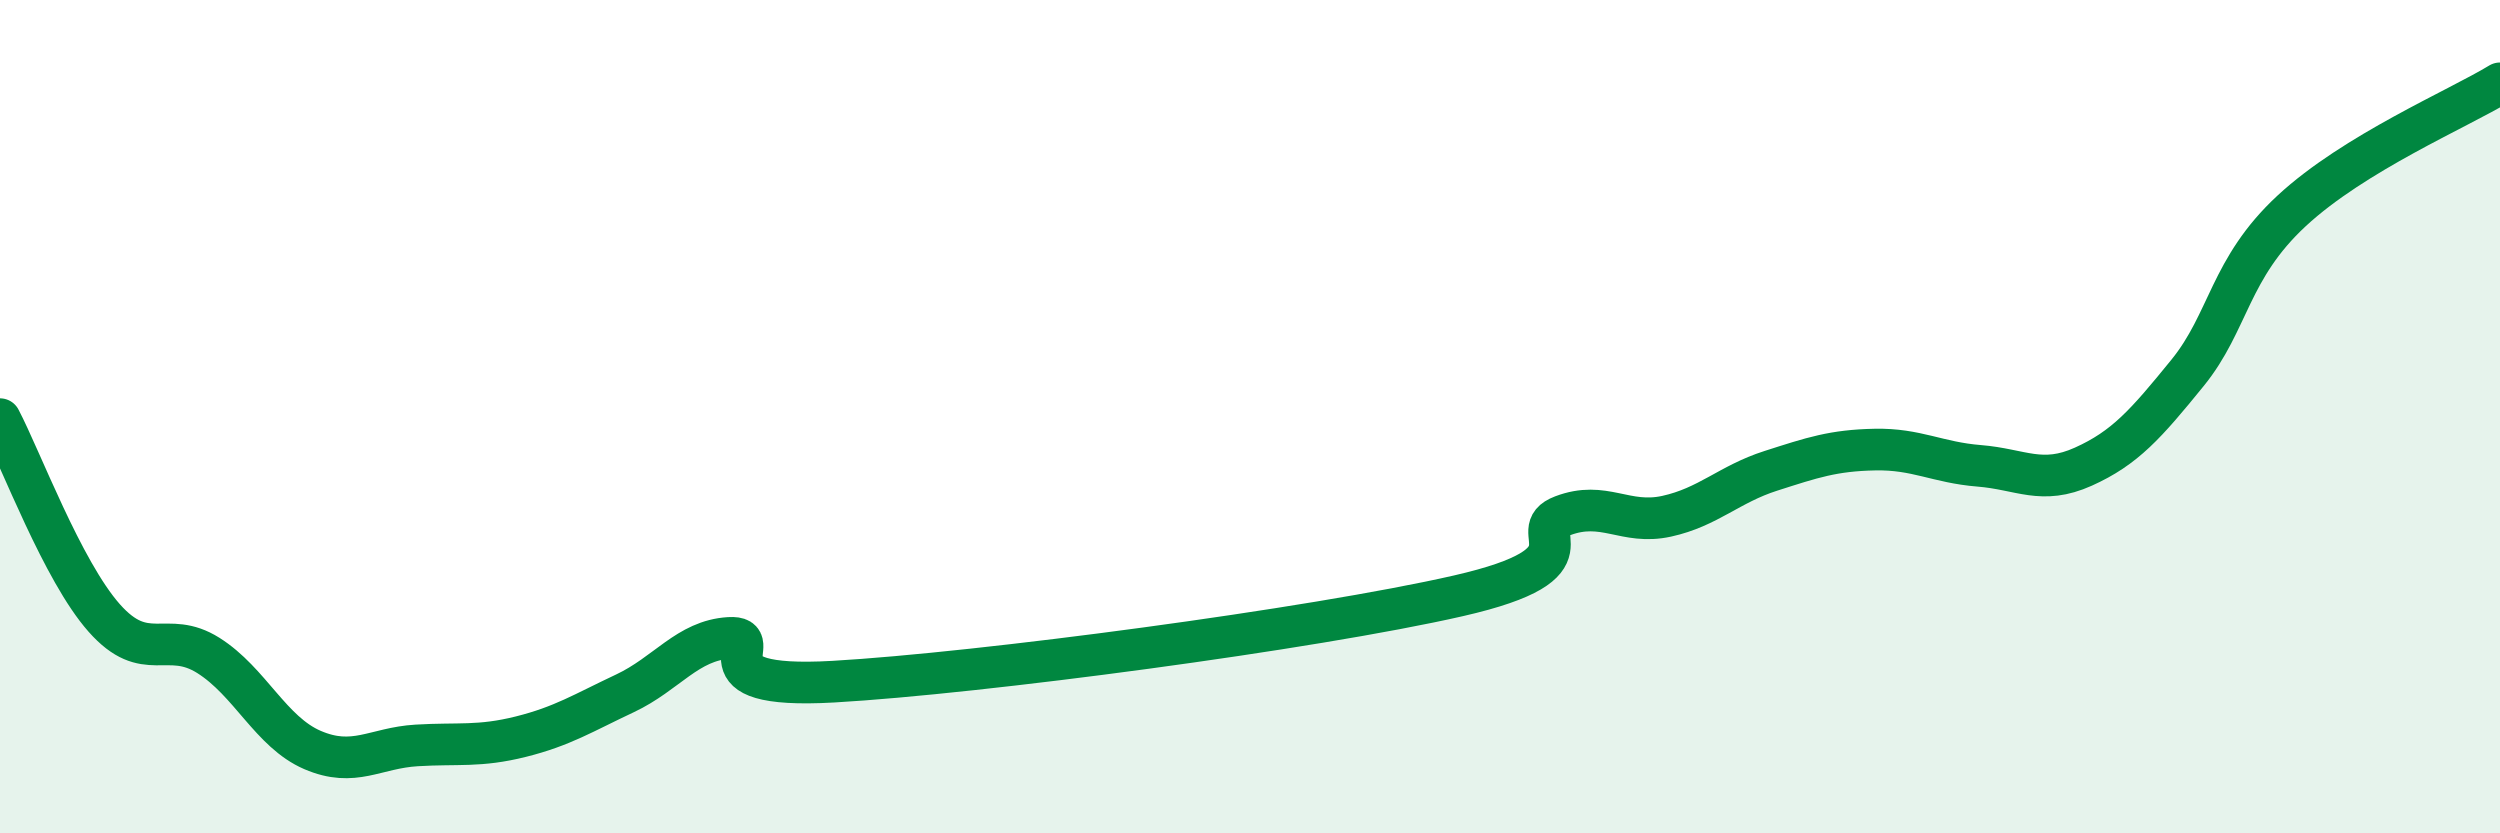
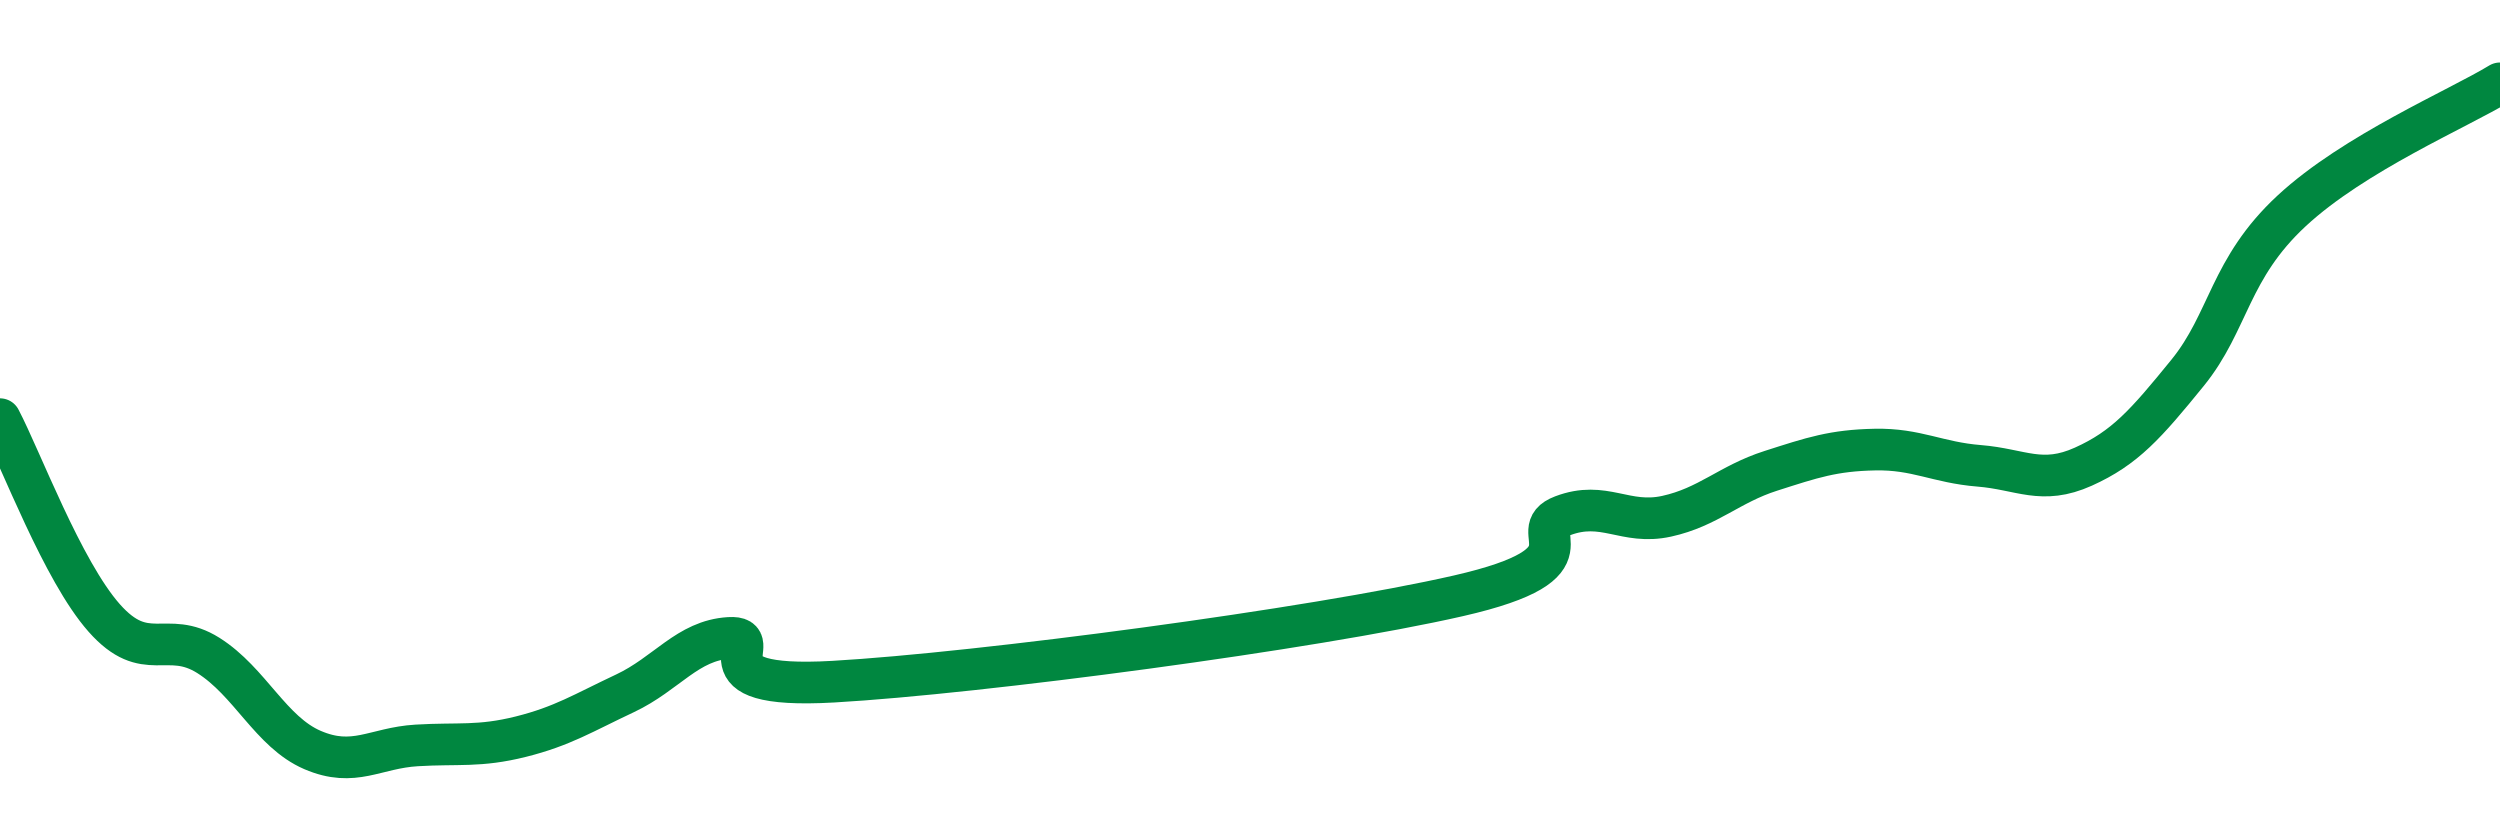
<svg xmlns="http://www.w3.org/2000/svg" width="60" height="20" viewBox="0 0 60 20">
-   <path d="M 0,10.06 C 0.5,11.01 1.5,13.7 2.5,14.83 C 3.5,15.96 4,15.1 5,15.73 C 6,16.36 6.5,17.57 7.5,18 C 8.5,18.43 9,17.95 10,17.89 C 11,17.83 11.5,17.93 12.5,17.68 C 13.5,17.43 14,17.11 15,16.64 C 16,16.17 16.5,15.37 17.5,15.31 C 18.5,15.25 16.5,16.56 20,16.36 C 23.5,16.16 31.5,15.1 35,14.3 C 38.5,13.5 36.5,12.76 37.5,12.38 C 38.5,12 39,12.61 40,12.39 C 41,12.17 41.5,11.62 42.5,11.3 C 43.5,10.98 44,10.81 45,10.79 C 46,10.77 46.5,11.1 47.5,11.18 C 48.5,11.26 49,11.65 50,11.2 C 51,10.75 51.5,10.18 52.5,8.95 C 53.5,7.72 53.5,6.45 55,5.06 C 56.5,3.67 59,2.61 60,2L60 20L0 20Z" fill="#008740" opacity="0.1" stroke-linecap="round" stroke-linejoin="round" />
  <path d="M 0,10.06 C 0.5,11.01 1.5,13.7 2.5,14.83 C 3.5,15.96 4,15.1 5,15.73 C 6,16.36 6.5,17.57 7.5,18 C 8.5,18.43 9,17.95 10,17.89 C 11,17.83 11.5,17.93 12.5,17.68 C 13.5,17.43 14,17.11 15,16.64 C 16,16.17 16.5,15.37 17.5,15.31 C 18.5,15.25 16.5,16.56 20,16.36 C 23.5,16.16 31.5,15.1 35,14.3 C 38.5,13.5 36.5,12.76 37.5,12.38 C 38.5,12 39,12.61 40,12.39 C 41,12.17 41.5,11.62 42.5,11.3 C 43.5,10.98 44,10.81 45,10.79 C 46,10.77 46.5,11.1 47.5,11.18 C 48.5,11.26 49,11.65 50,11.2 C 51,10.75 51.5,10.18 52.5,8.95 C 53.5,7.72 53.5,6.45 55,5.06 C 56.5,3.67 59,2.61 60,2" stroke="#008740" stroke-width="1" fill="none" stroke-linecap="round" stroke-linejoin="round" />
</svg>